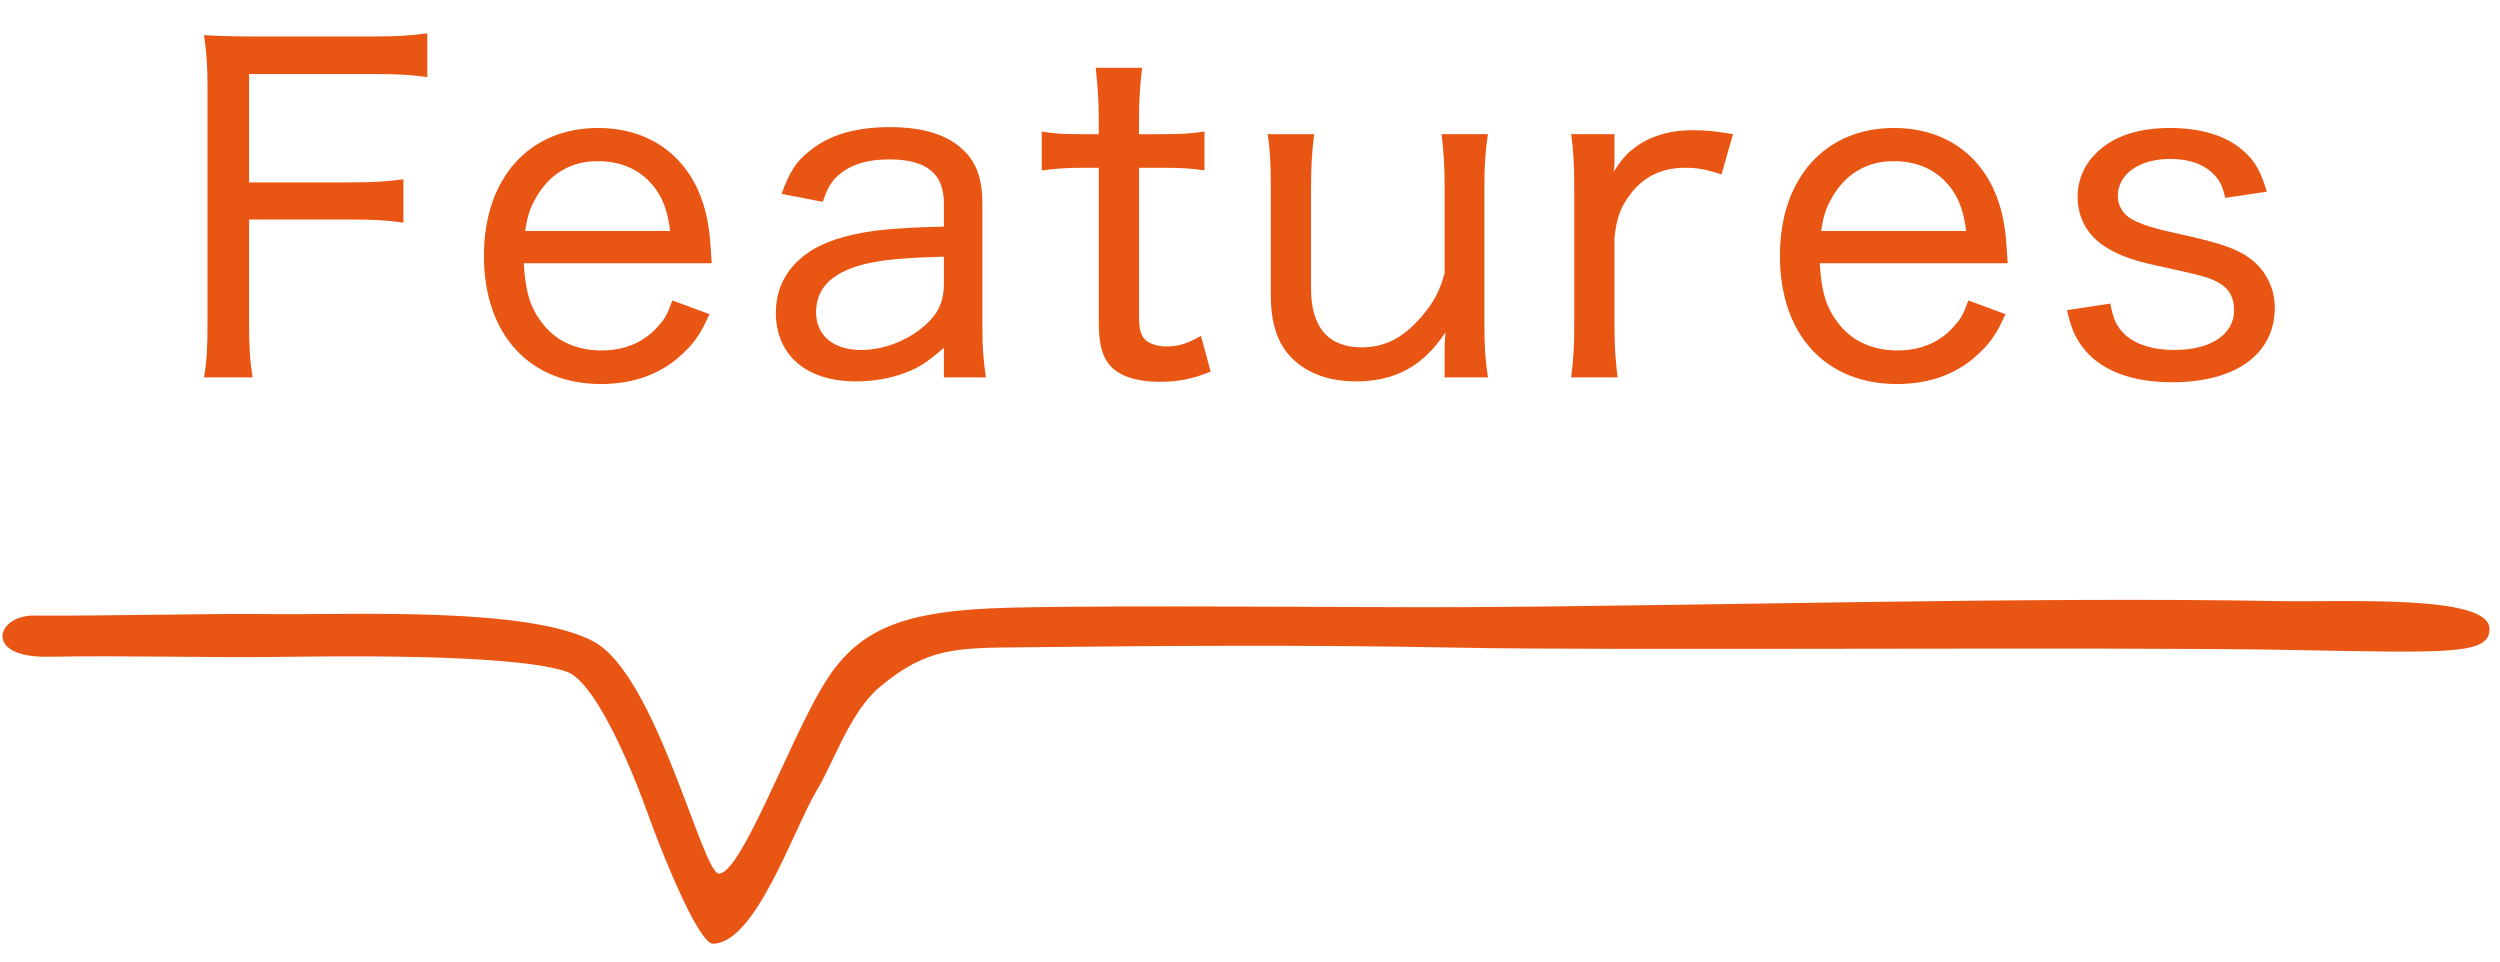
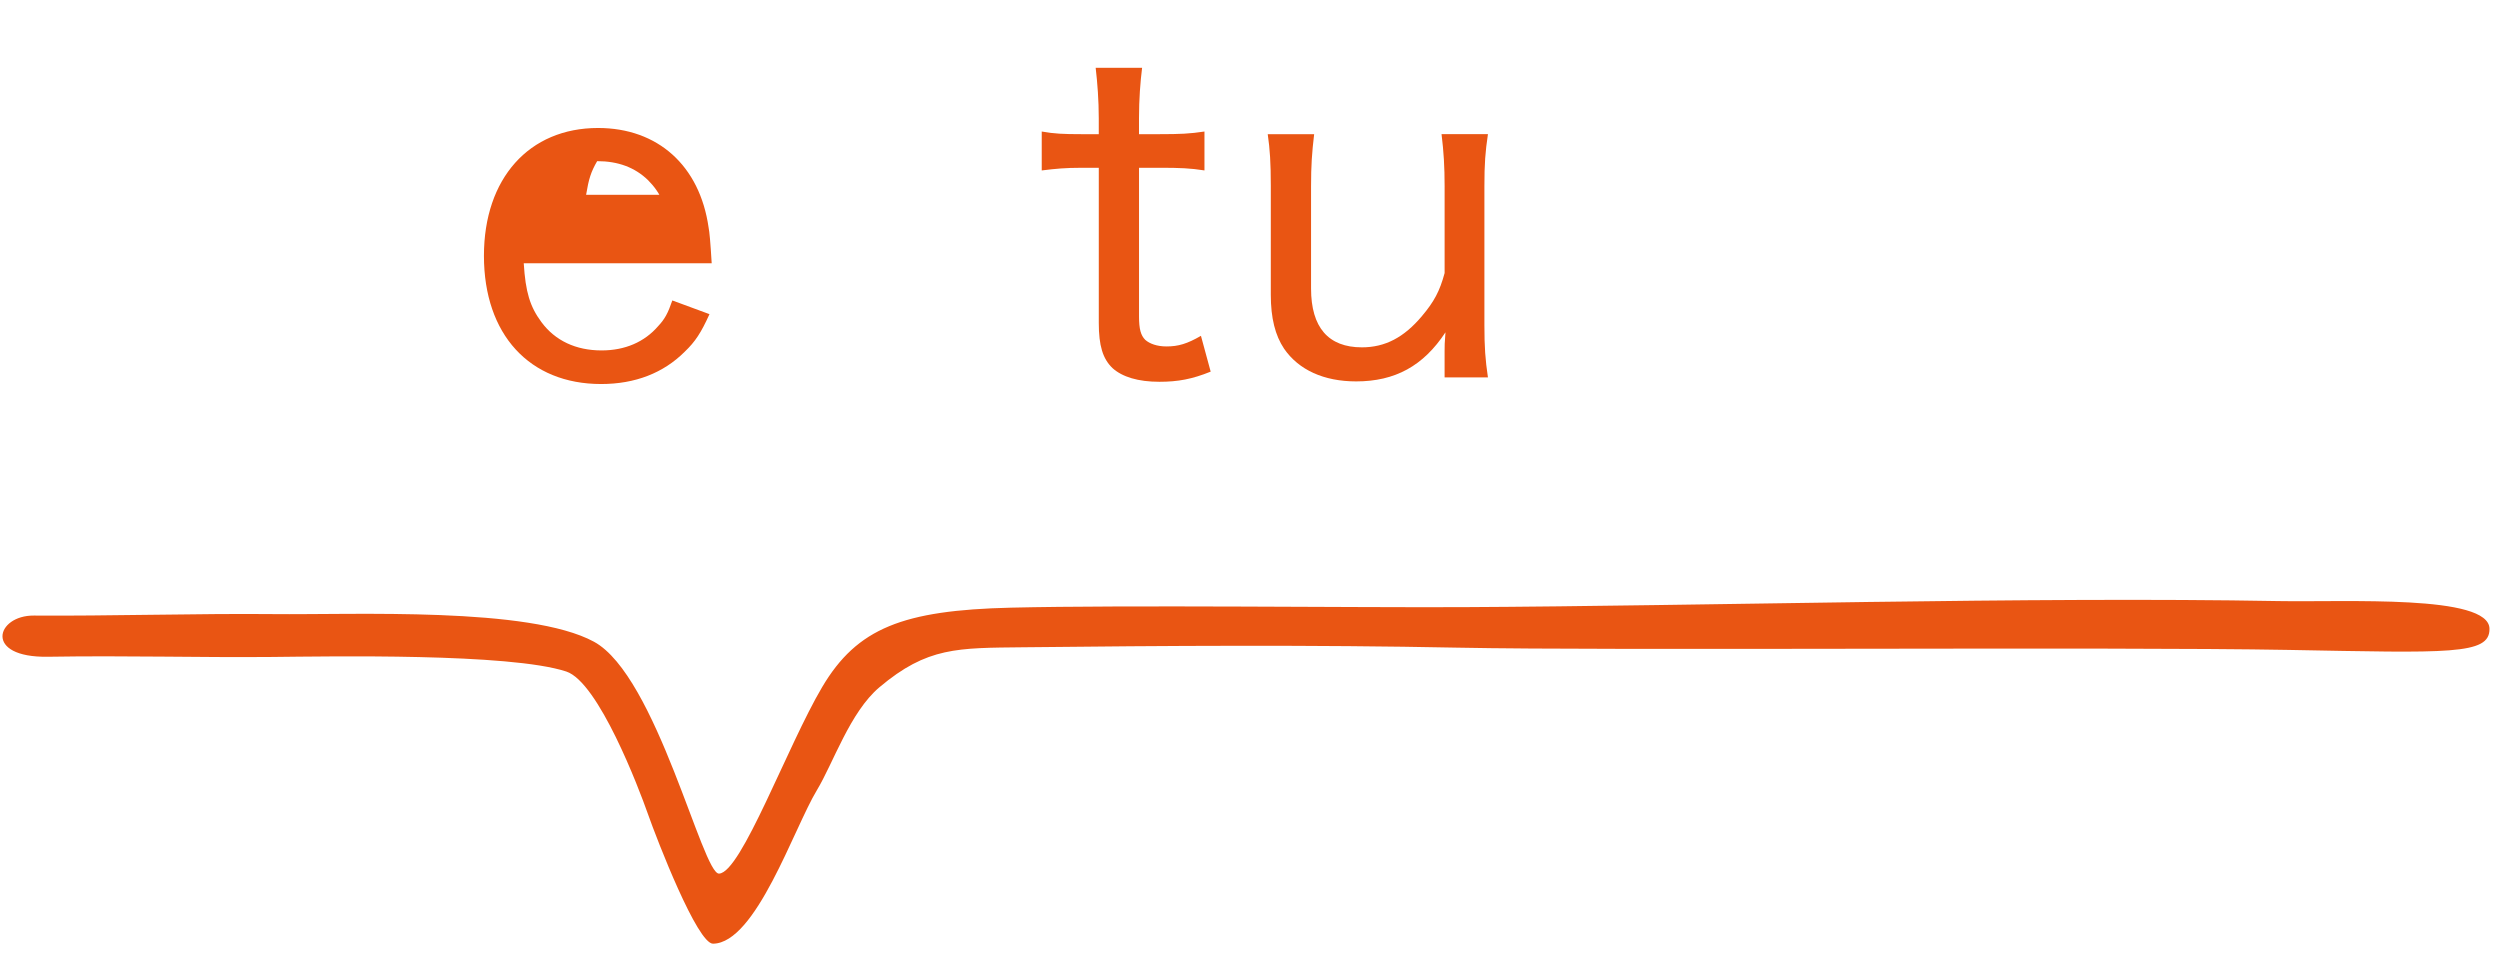
<svg xmlns="http://www.w3.org/2000/svg" version="1.1" id="レイヤー_1" x="0px" y="0px" width="130px" height="50px" viewBox="0 0 130 50" enable-background="new 0 0 130 50" xml:space="preserve">
  <g>
    <g>
      <g>
-         <path fill="#E95513" d="M12.952,16.75c0,1.333,0.046,2.023,0.185,2.874h-2.529c0.138-0.782,0.184-1.541,0.184-2.852V4.54     c0-1.058-0.046-1.793-0.184-2.713c0.781,0.046,1.494,0.069,2.621,0.069h6.209c1.195,0,1.908-0.046,2.782-0.161v2.276     c-0.782-0.115-1.495-0.161-2.76-0.161h-6.508v5.633h5.267c1.219,0,1.908-0.046,2.759-0.161v2.254     c-0.781-0.115-1.494-0.161-2.759-0.161h-5.267V16.75z" />
-         <path fill="#E95513" d="M27.235,13.691c0.092,1.494,0.322,2.253,0.92,3.059c0.713,0.966,1.794,1.472,3.128,1.472     c1.219,0,2.23-0.438,2.943-1.265c0.345-0.368,0.506-0.667,0.735-1.334l1.932,0.713c-0.437,0.966-0.736,1.426-1.288,1.954     c-1.104,1.104-2.575,1.679-4.346,1.679c-3.726,0-6.094-2.575-6.094-6.668c0-4.024,2.346-6.646,5.933-6.646     c3.104,0,5.289,1.954,5.749,5.174c0.046,0.229,0.092,0.713,0.161,1.862H27.235z M34.847,12.013     c-0.138-1.195-0.482-1.978-1.149-2.645c-0.689-0.667-1.563-0.988-2.645-0.988c-1.356,0-2.483,0.666-3.173,1.885     c-0.322,0.553-0.438,0.92-0.575,1.748H34.847z" />
-         <path fill="#E95513" d="M49.083,18.083c-0.874,0.759-1.287,1.035-2.046,1.312c-0.782,0.299-1.633,0.437-2.53,0.437     c-2.575,0-4.162-1.356-4.162-3.587c0-1.771,1.127-3.15,3.104-3.795c1.38-0.437,2.645-0.598,5.634-0.666v-1.196     c0-1.563-0.896-2.299-2.852-2.299c-1.241,0-2.161,0.321-2.782,0.965c-0.299,0.322-0.46,0.621-0.667,1.242l-2.138-0.414     c0.413-1.149,0.759-1.679,1.425-2.207c1.013-0.851,2.415-1.265,4.186-1.265c1.748,0,3.013,0.391,3.84,1.195     c0.69,0.644,0.989,1.518,0.989,2.782v6.393c0,1.127,0.046,1.679,0.184,2.645h-2.185V18.083z M49.083,13.347     c-2.621,0.068-3.909,0.229-4.921,0.644c-1.149,0.46-1.725,1.195-1.725,2.254c0,1.195,0.897,1.954,2.346,1.954     c1.265,0,2.645-0.575,3.541-1.494c0.552-0.575,0.759-1.127,0.759-1.978V13.347z" />
+         <path fill="#E95513" d="M27.235,13.691c0.092,1.494,0.322,2.253,0.92,3.059c0.713,0.966,1.794,1.472,3.128,1.472     c1.219,0,2.23-0.438,2.943-1.265c0.345-0.368,0.506-0.667,0.735-1.334l1.932,0.713c-0.437,0.966-0.736,1.426-1.288,1.954     c-1.104,1.104-2.575,1.679-4.346,1.679c-3.726,0-6.094-2.575-6.094-6.668c0-4.024,2.346-6.646,5.933-6.646     c3.104,0,5.289,1.954,5.749,5.174c0.046,0.229,0.092,0.713,0.161,1.862H27.235z M34.847,12.013     c-0.138-1.195-0.482-1.978-1.149-2.645c-0.689-0.667-1.563-0.988-2.645-0.988c-0.322,0.553-0.438,0.92-0.575,1.748H34.847z" />
        <path fill="#E95513" d="M59.389,3.528c-0.092,0.736-0.161,1.633-0.161,2.622v0.827h1.058c1.081,0,1.587-0.022,2.346-0.138v2.023     c-0.735-0.115-1.265-0.138-2.322-0.138h-1.081v7.727c0,0.666,0.093,0.988,0.322,1.219c0.229,0.206,0.621,0.345,1.104,0.345     c0.621,0,1.081-0.139,1.794-0.552l0.506,1.862c-0.966,0.391-1.702,0.528-2.668,0.528c-1.104,0-1.931-0.253-2.437-0.712     c-0.507-0.483-0.713-1.173-0.713-2.346V8.725h-0.92c-0.805,0-1.311,0.046-2.047,0.138V6.839c0.644,0.115,1.104,0.138,2.069,0.138     h0.897V6.149c0-0.92-0.069-1.839-0.161-2.622H59.389z" />
        <path fill="#E95513" d="M77.373,6.977c-0.138,0.92-0.184,1.541-0.184,2.714v7.22c0,1.127,0.046,1.794,0.184,2.714h-2.254v-1.356     c0-0.299,0-0.414,0.046-0.989c-1.149,1.748-2.621,2.553-4.645,2.553c-1.679,0-2.989-0.598-3.748-1.702     c-0.46-0.689-0.69-1.586-0.69-2.805V9.667c0-1.195-0.046-1.908-0.16-2.69h2.414c-0.115,0.966-0.161,1.633-0.161,2.714v5.312     c0,2.023,0.897,3.059,2.645,3.059c1.196,0,2.185-0.506,3.127-1.633c0.621-0.736,0.92-1.288,1.173-2.23V9.69     c0-1.012-0.046-1.794-0.16-2.714H77.373z" />
-         <path fill="#E95513" d="M89.519,9.069c-0.852-0.276-1.288-0.345-1.886-0.345c-1.196,0-2.115,0.437-2.806,1.311     c-0.552,0.713-0.759,1.265-0.874,2.322v4.553c0,1.104,0.046,1.771,0.161,2.714H81.7c0.138-1.127,0.161-1.679,0.161-2.714V9.69     c0-1.219-0.047-1.862-0.161-2.714h2.253v1.196c0,0.022,0,0.092,0,0.207c0,0.046,0,0.092,0,0.16     c-0.022,0.161-0.022,0.207-0.046,0.392c0.392-0.598,0.667-0.942,1.058-1.219c0.782-0.621,1.84-0.942,3.036-0.942     c0.713,0,1.172,0.046,2.115,0.206L89.519,9.069z" />
-         <path fill="#E95513" d="M94.626,13.691c0.092,1.494,0.322,2.253,0.92,3.059c0.713,0.966,1.794,1.472,3.128,1.472     c1.219,0,2.23-0.438,2.943-1.265c0.345-0.368,0.506-0.667,0.735-1.334l1.932,0.713c-0.437,0.966-0.736,1.426-1.288,1.954     c-1.104,1.104-2.575,1.679-4.346,1.679c-3.726,0-6.094-2.575-6.094-6.668c0-4.024,2.346-6.646,5.933-6.646     c3.104,0,5.289,1.954,5.749,5.174c0.046,0.229,0.092,0.713,0.161,1.862H94.626z M102.237,12.013     c-0.138-1.195-0.482-1.978-1.149-2.645c-0.689-0.667-1.563-0.988-2.645-0.988c-1.356,0-2.483,0.666-3.173,1.885     c-0.322,0.553-0.438,0.92-0.575,1.748H102.237z" />
-         <path fill="#E95513" d="M109.736,15.784c0.161,0.851,0.345,1.219,0.782,1.633c0.574,0.506,1.426,0.781,2.552,0.781     c1.886,0,3.104-0.805,3.104-2.069c0-0.598-0.229-1.081-0.689-1.356c-0.506-0.322-0.874-0.414-2.622-0.806     c-1.793-0.367-2.575-0.62-3.38-1.126c-0.942-0.599-1.448-1.518-1.448-2.622c0-0.873,0.367-1.701,1.012-2.299     c0.873-0.851,2.161-1.265,3.794-1.265s2.943,0.414,3.794,1.173c0.621,0.528,0.92,1.08,1.242,2.138l-2.162,0.322     c-0.138-0.575-0.253-0.851-0.552-1.173c-0.506-0.552-1.288-0.851-2.3-0.851c-1.609,0-2.736,0.781-2.736,1.932     c0,0.506,0.276,0.966,0.759,1.219c0.529,0.275,1.081,0.46,2.461,0.759c2.115,0.46,2.966,0.759,3.656,1.265     c0.805,0.598,1.287,1.541,1.287,2.553c0,2.414-2.023,3.886-5.334,3.886c-2.162,0-3.795-0.644-4.691-1.862     c-0.368-0.506-0.552-0.92-0.782-1.886L109.736,15.784z" />
      </g>
    </g>
  </g>
  <g>
    <path fill-rule="evenodd" clip-rule="evenodd" fill="#E95513" d="M129.453,32.701c0.019,1.365-2.139,1.247-10.427,1.095   c-9.336-0.171-35.03,0.047-43.232-0.118c-7.469-0.151-15.236-0.102-22.577-0.02c-3.418,0.038-4.995-0.023-7.487,2.079   c-1.529,1.29-2.404,3.951-3.252,5.353c-1.197,1.978-3.169,7.954-5.399,7.982c-0.813,0.01-2.888-5.327-3.406-6.797   c-0.441-1.252-2.548-6.805-4.229-7.357c-2.934-0.964-12.327-0.784-15.311-0.756c-3.835,0.035-7.454-0.079-11.638-0.011   c-3.37,0.054-2.695-2.158-0.733-2.142c3.756,0.03,8.709-0.115,12.425-0.076c4.255,0.046,13.335-0.391,16.698,1.436   c3.266,1.774,5.654,12.141,6.51,12.058c1.153-0.057,3.556-6.66,5.361-9.705c1.814-3.06,4.192-3.99,9.81-4.124   c6.055-0.144,17.85,0.001,23.552-0.027c12.498-0.061,29.48-0.551,42.373-0.315C121.995,31.319,129.454,30.903,129.453,32.701z" />
  </g>
</svg>